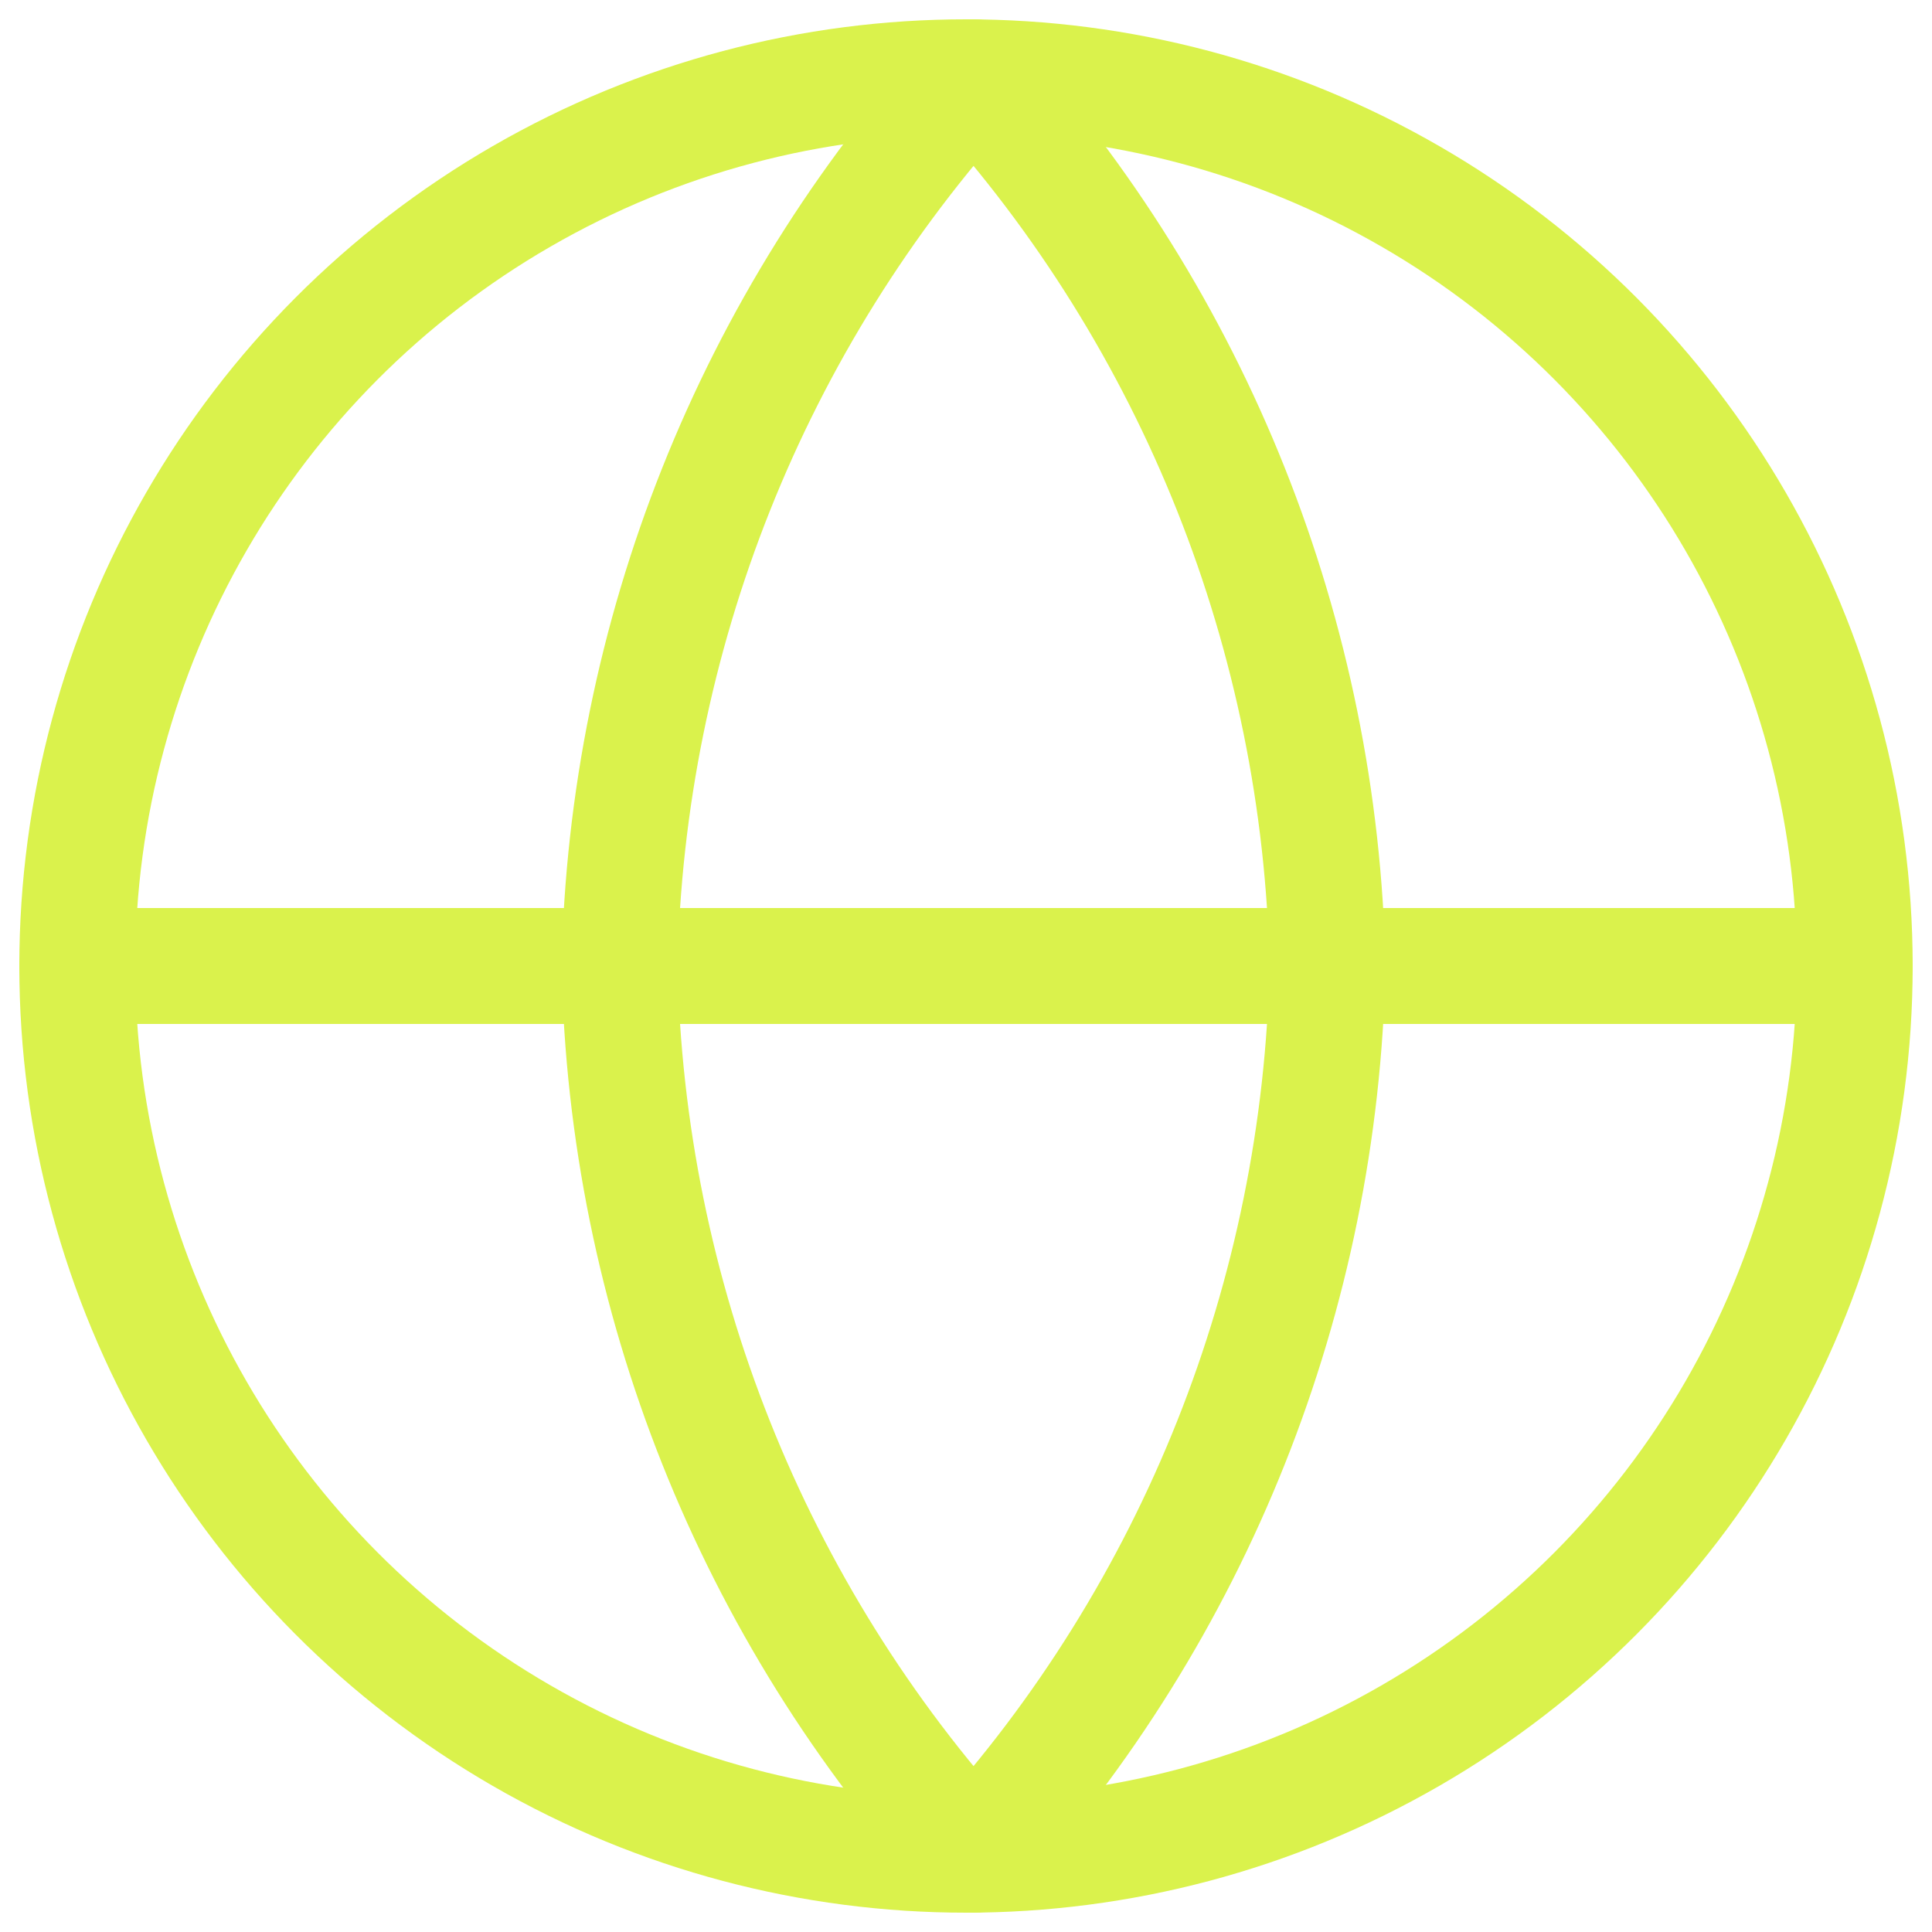
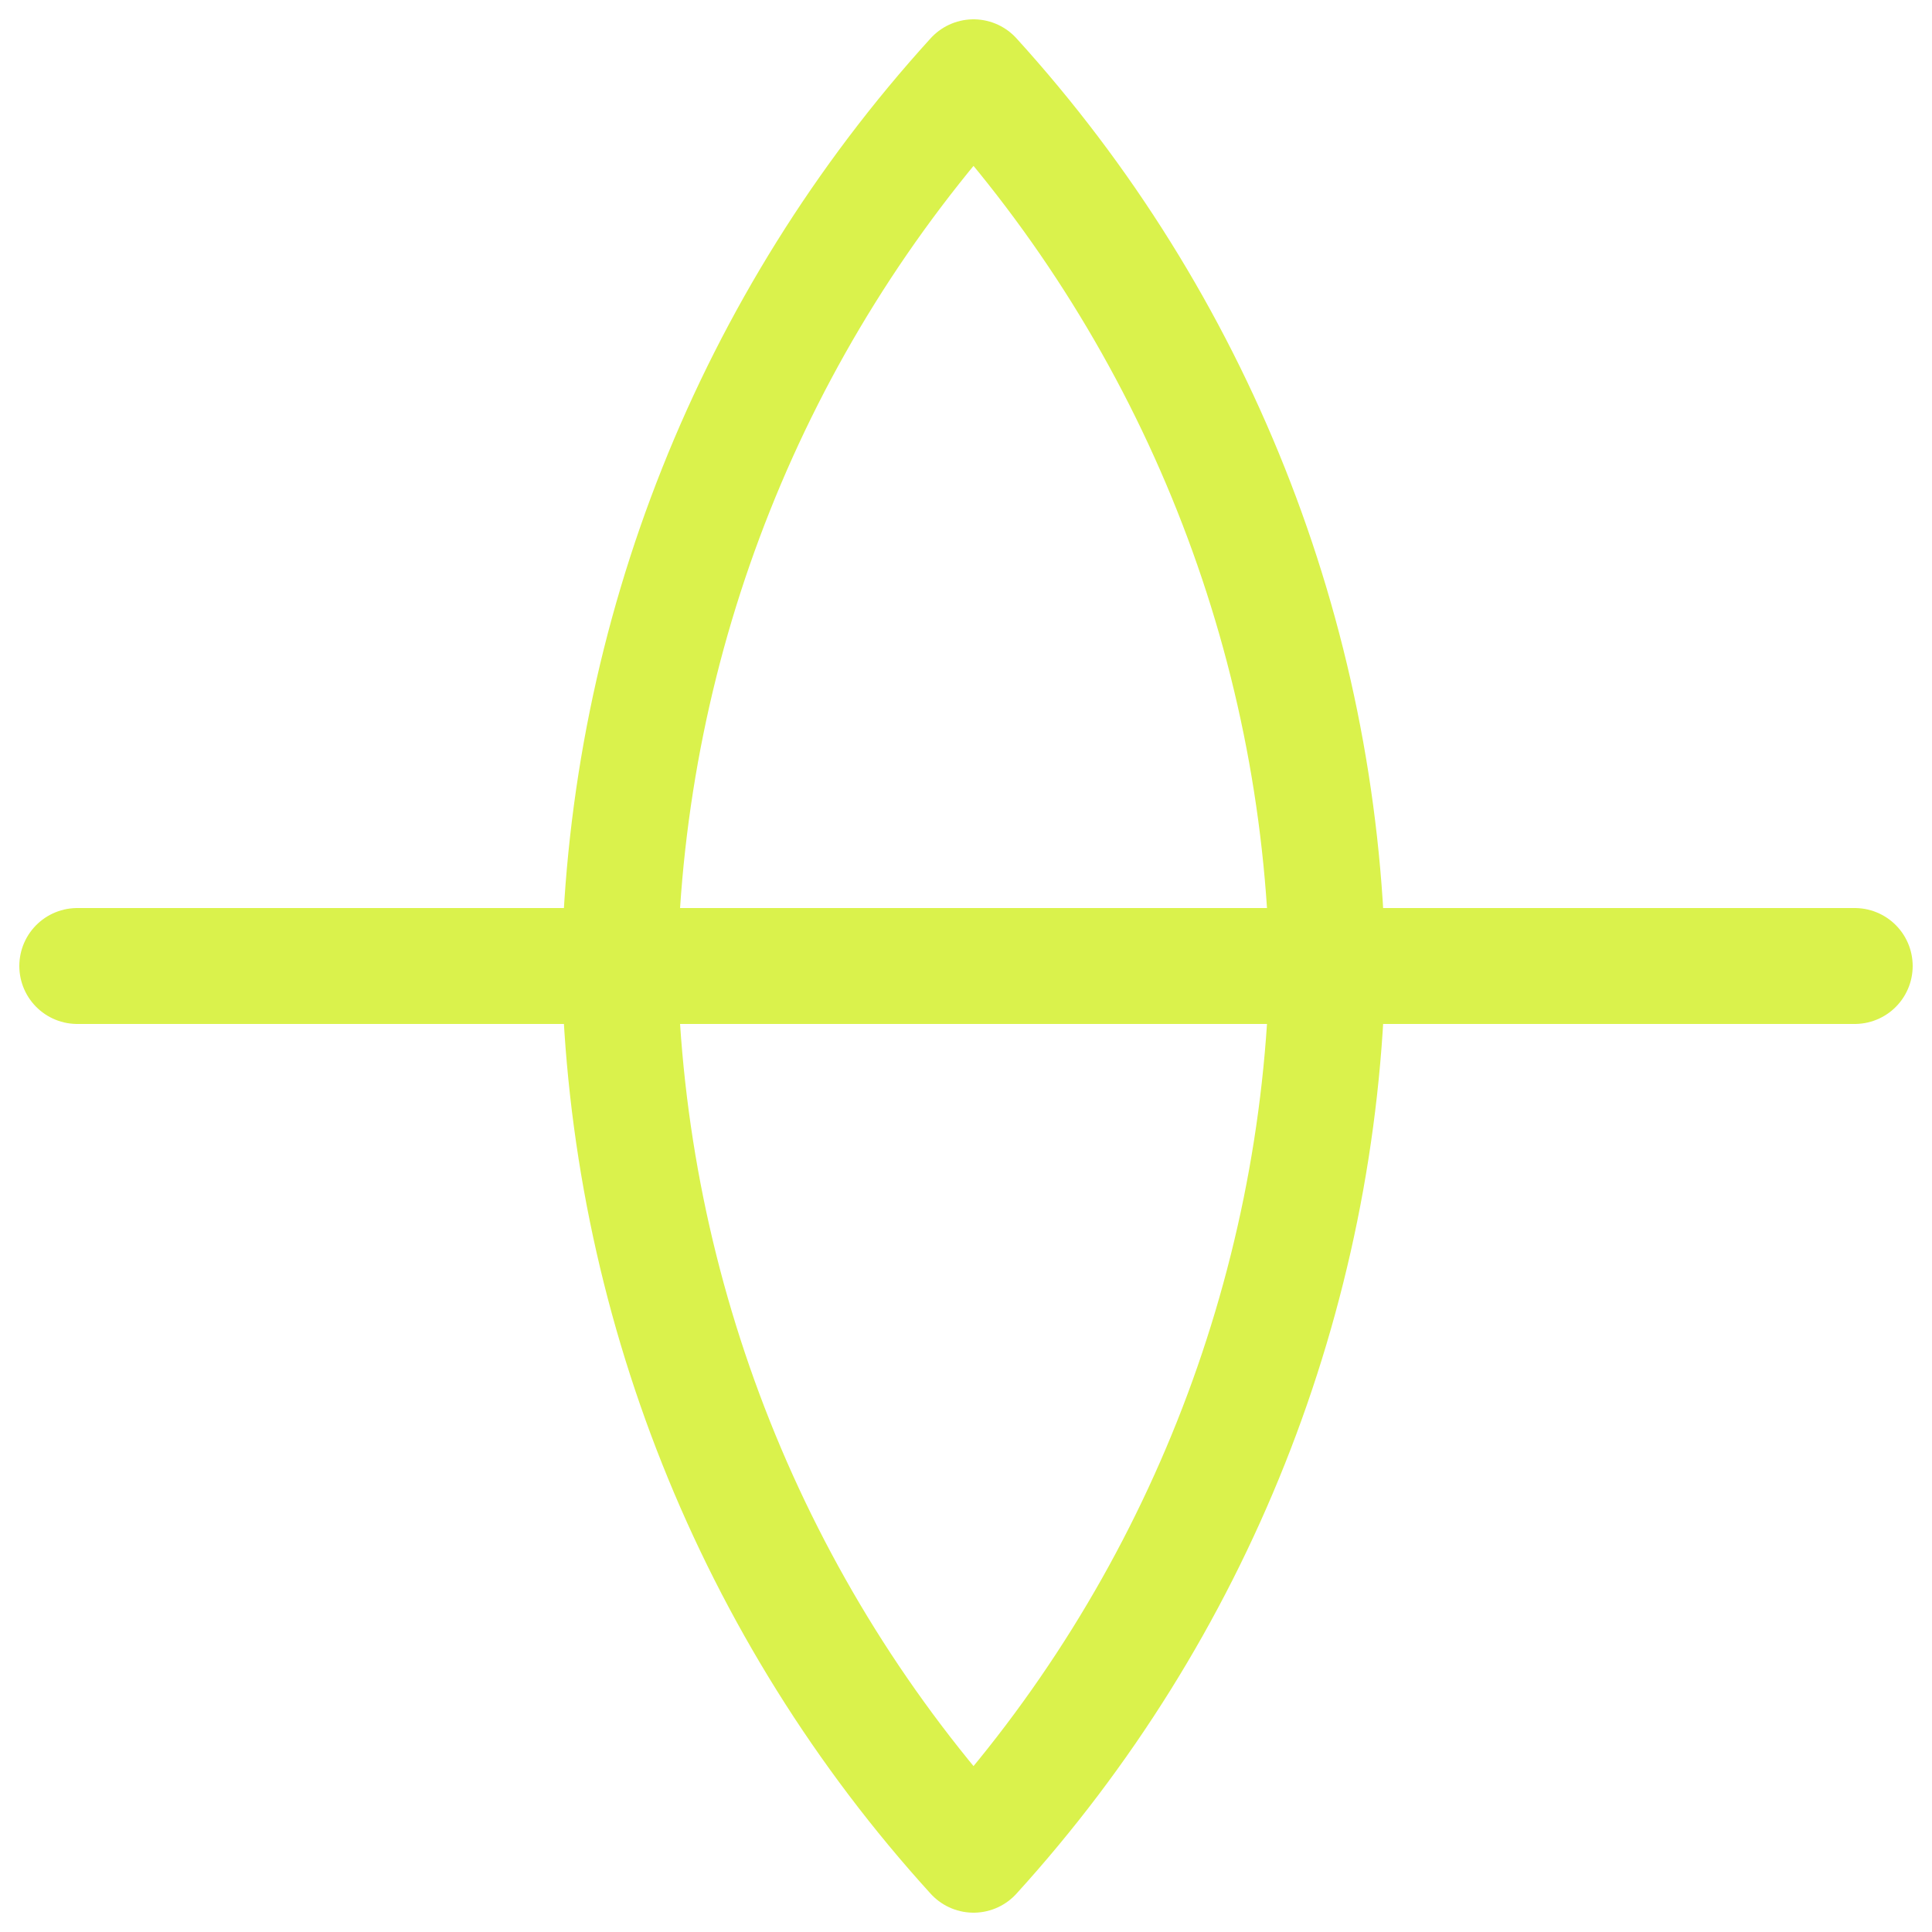
<svg xmlns="http://www.w3.org/2000/svg" width="50px" height="50px" viewBox="0 0 50 50" version="1.1">
  <title>icon-globe</title>
  <g id="icon-globe" stroke="none" stroke-width="1" fill="none" fill-rule="evenodd" stroke-linecap="round" stroke-linejoin="round">
    <g id="Group-16" transform="translate(2, 2)" stroke="#DAF24C" stroke-width="3">
-       <circle id="Oval" cx="23" cy="23" r="23" />
-       <path d="M23.195,0 C28.923,6.298 32.179,14.472 32.356,23 C32.179,31.528 28.923,39.702 23.195,46 C17.466,39.702 14.211,31.528 14.034,23 C14.211,14.472 17.466,6.298 23.195,0 L23.195,0 Z" id="Path" />
+       <path d="M23.195,0 C28.923,6.298 32.179,14.472 32.356,23 C32.179,31.528 28.923,39.702 23.195,46 C17.466,39.702 14.211,31.528 14.034,23 C14.211,14.472 17.466,6.298 23.195,0 Z" id="Path" />
      <line x1="0" y1="23" x2="46" y2="23" id="Path" />
    </g>
  </g>
</svg>